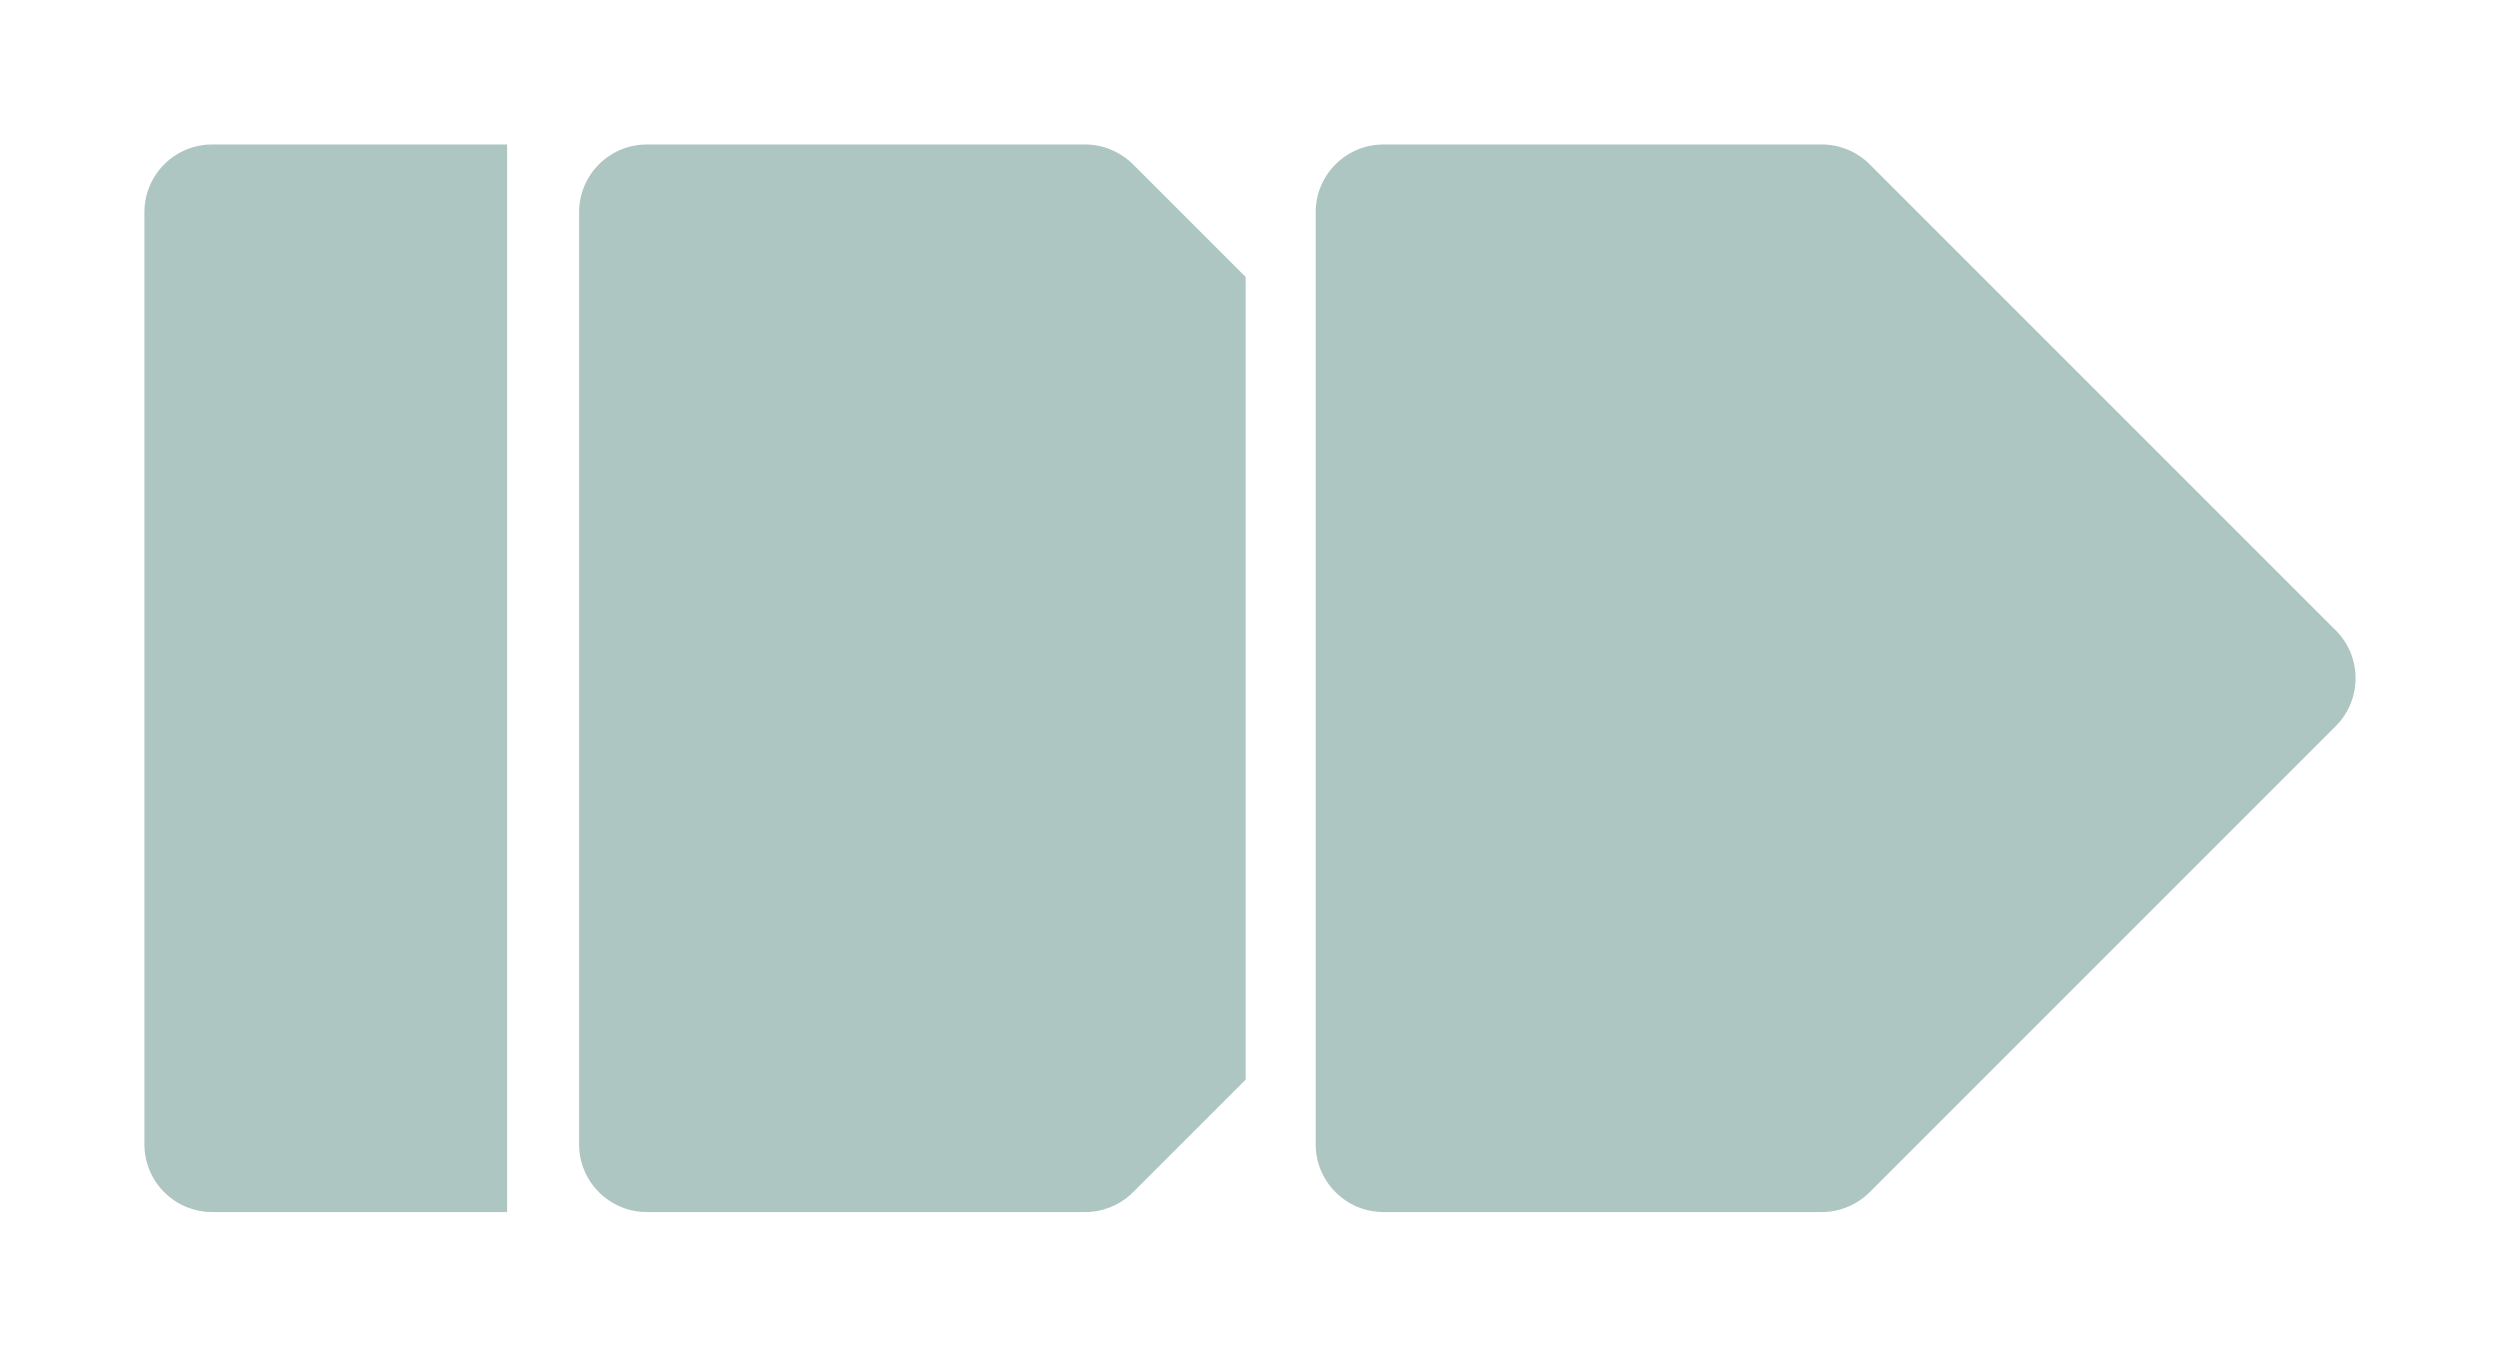
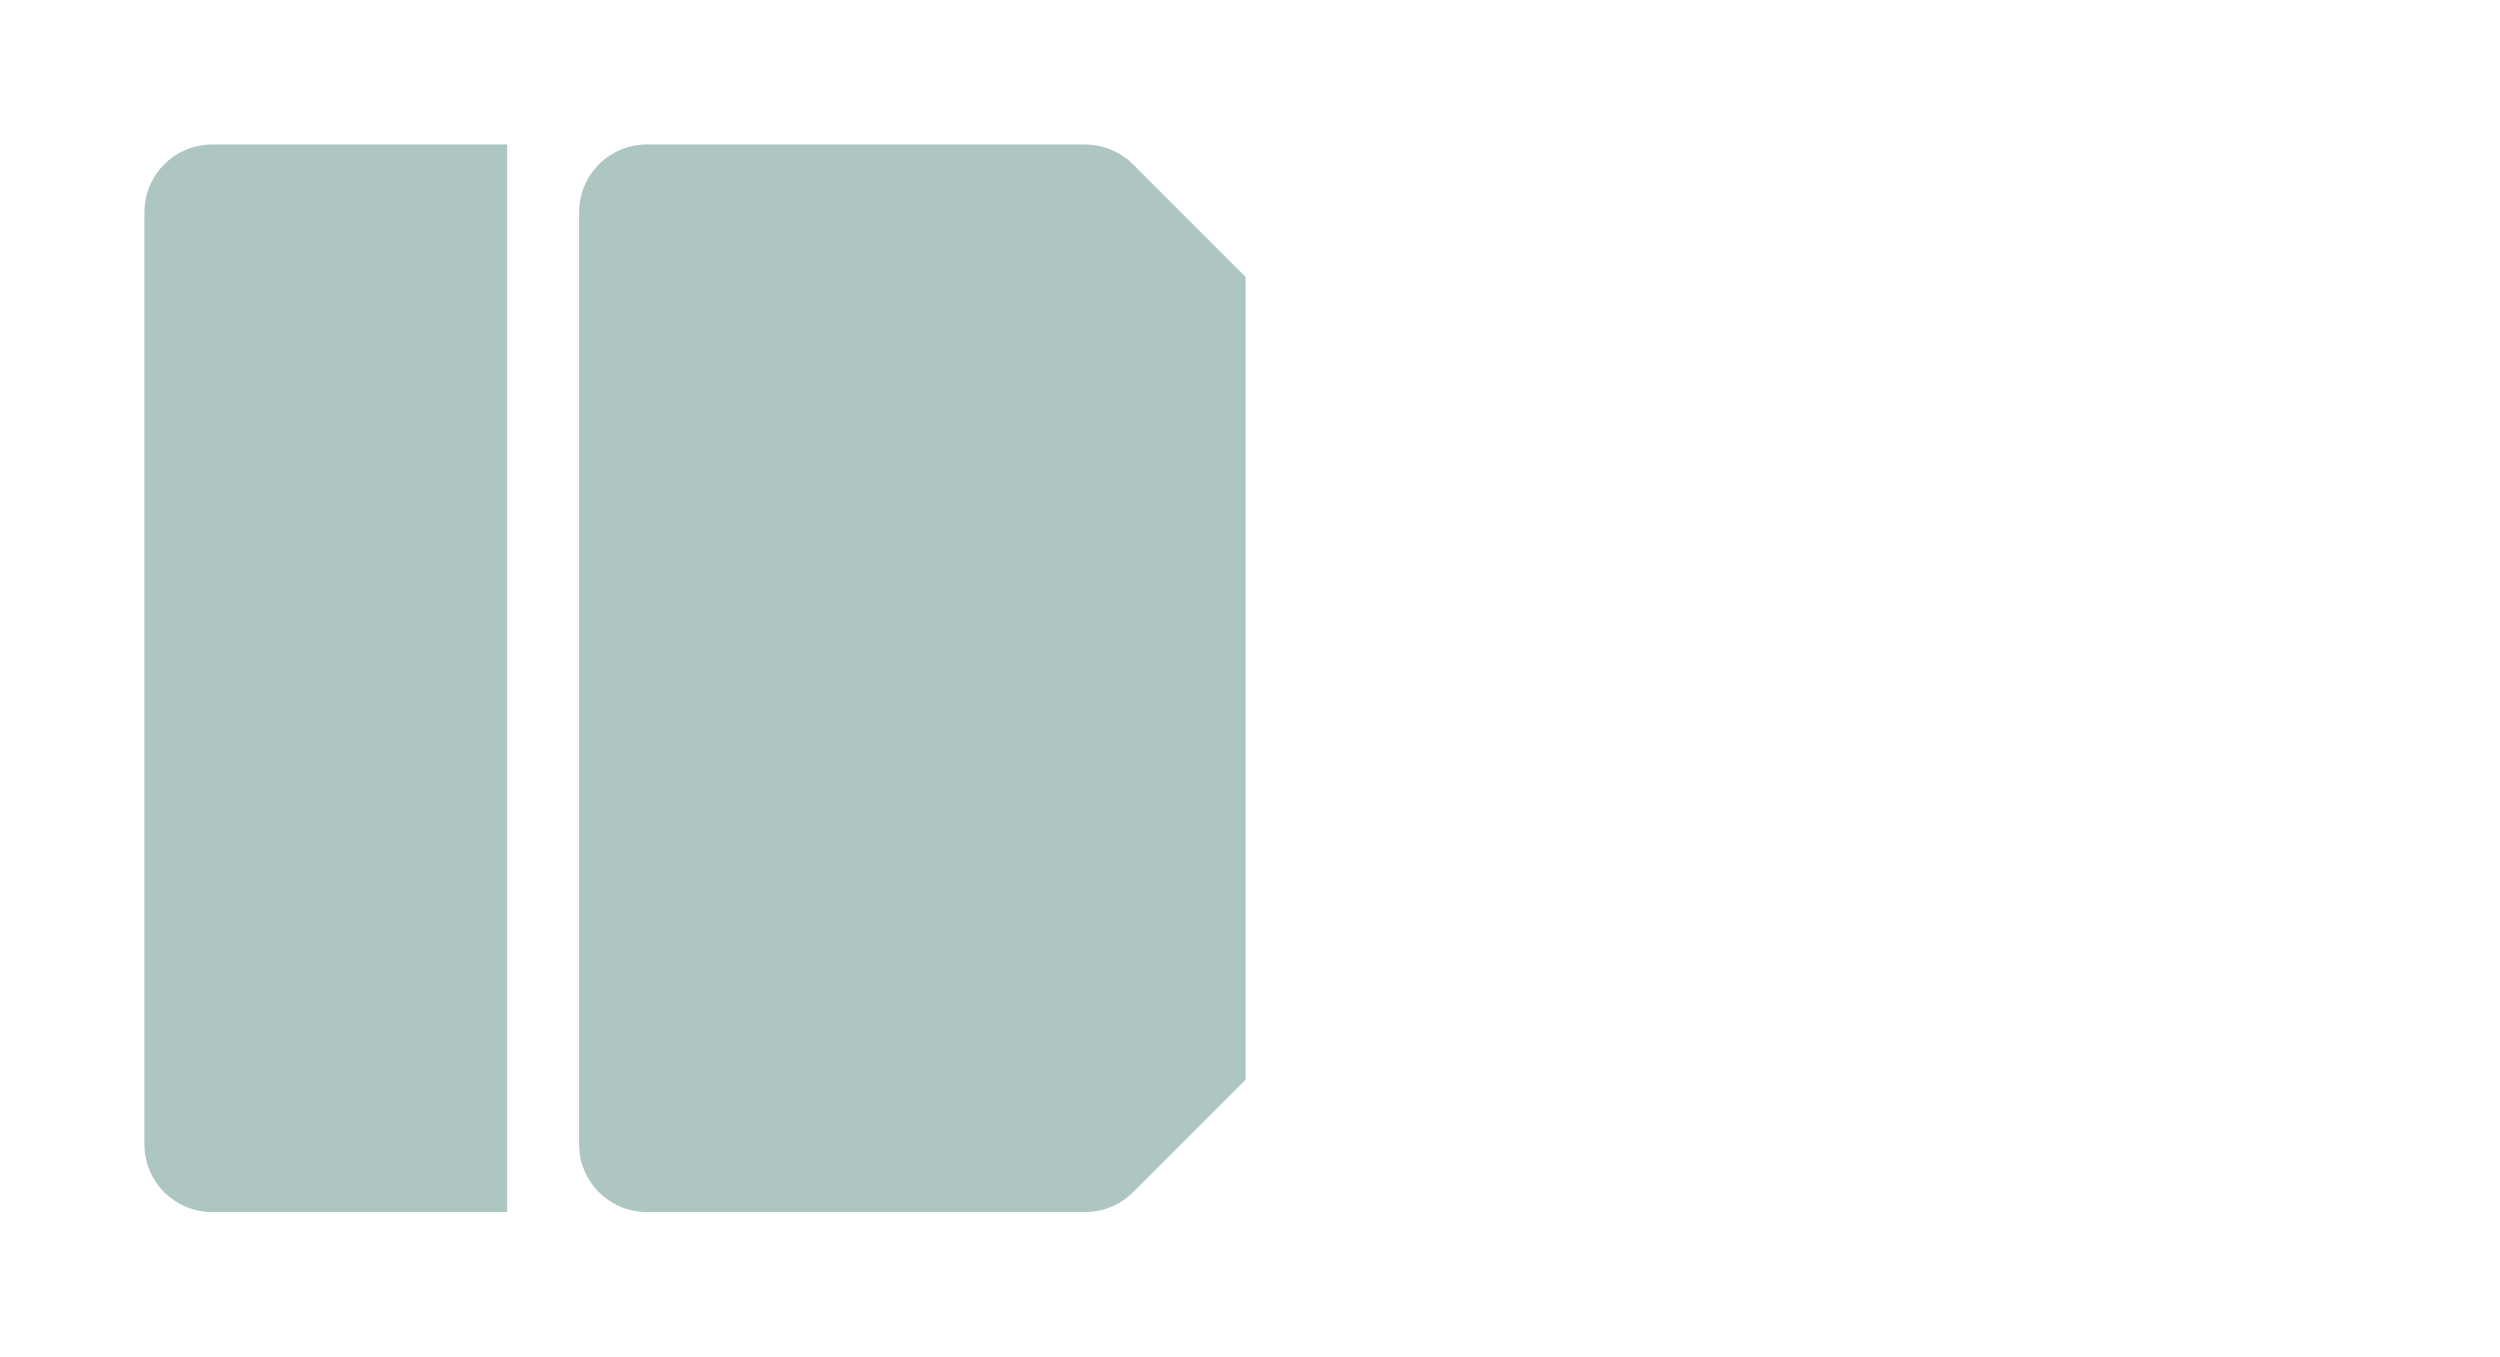
<svg xmlns="http://www.w3.org/2000/svg" id="Layer_1" data-name="Layer 1" viewBox="0 0 303.66 164.78">
  <defs>
    <style>      .cls-1 {        fill: #adc6c2;      }    </style>
  </defs>
  <path class="cls-1" d="M17.54,25.78v113.21c0,4.54,3.68,8.23,8.23,8.23H61.6V17.55H25.77c-4.54,0-8.23,3.68-8.23,8.23Z" />
-   <path class="cls-1" d="M283.71,76.57l-18.21-18.21-38.4-38.4c-.78-.78-1.71-1.39-2.72-1.8-.97-.4-2.03-.61-3.1-.61h-53.24c-4.54,0-8.23,3.68-8.23,8.23v113.21c0,4.54,3.68,8.23,8.23,8.23h53.24c1.07,0,2.12-.21,3.1-.61,1.01-.41,1.94-1.02,2.72-1.8l38.4-38.4,18.21-18.21c3.21-3.21,3.21-8.42,0-11.64Z" />
  <path class="cls-1" d="M134.91,18.16c-.98-.4-2.03-.61-3.1-.61h-53.24c-4.54,0-8.23,3.68-8.23,8.23v113.21c0,4.54,3.68,8.23,8.23,8.23h53.24c1.07,0,2.12-.21,3.1-.61,1.01-.41,1.94-1.02,2.72-1.8l13.67-13.67V33.64l-13.67-13.67c-.78-.78-1.71-1.39-2.72-1.8Z" />
</svg>